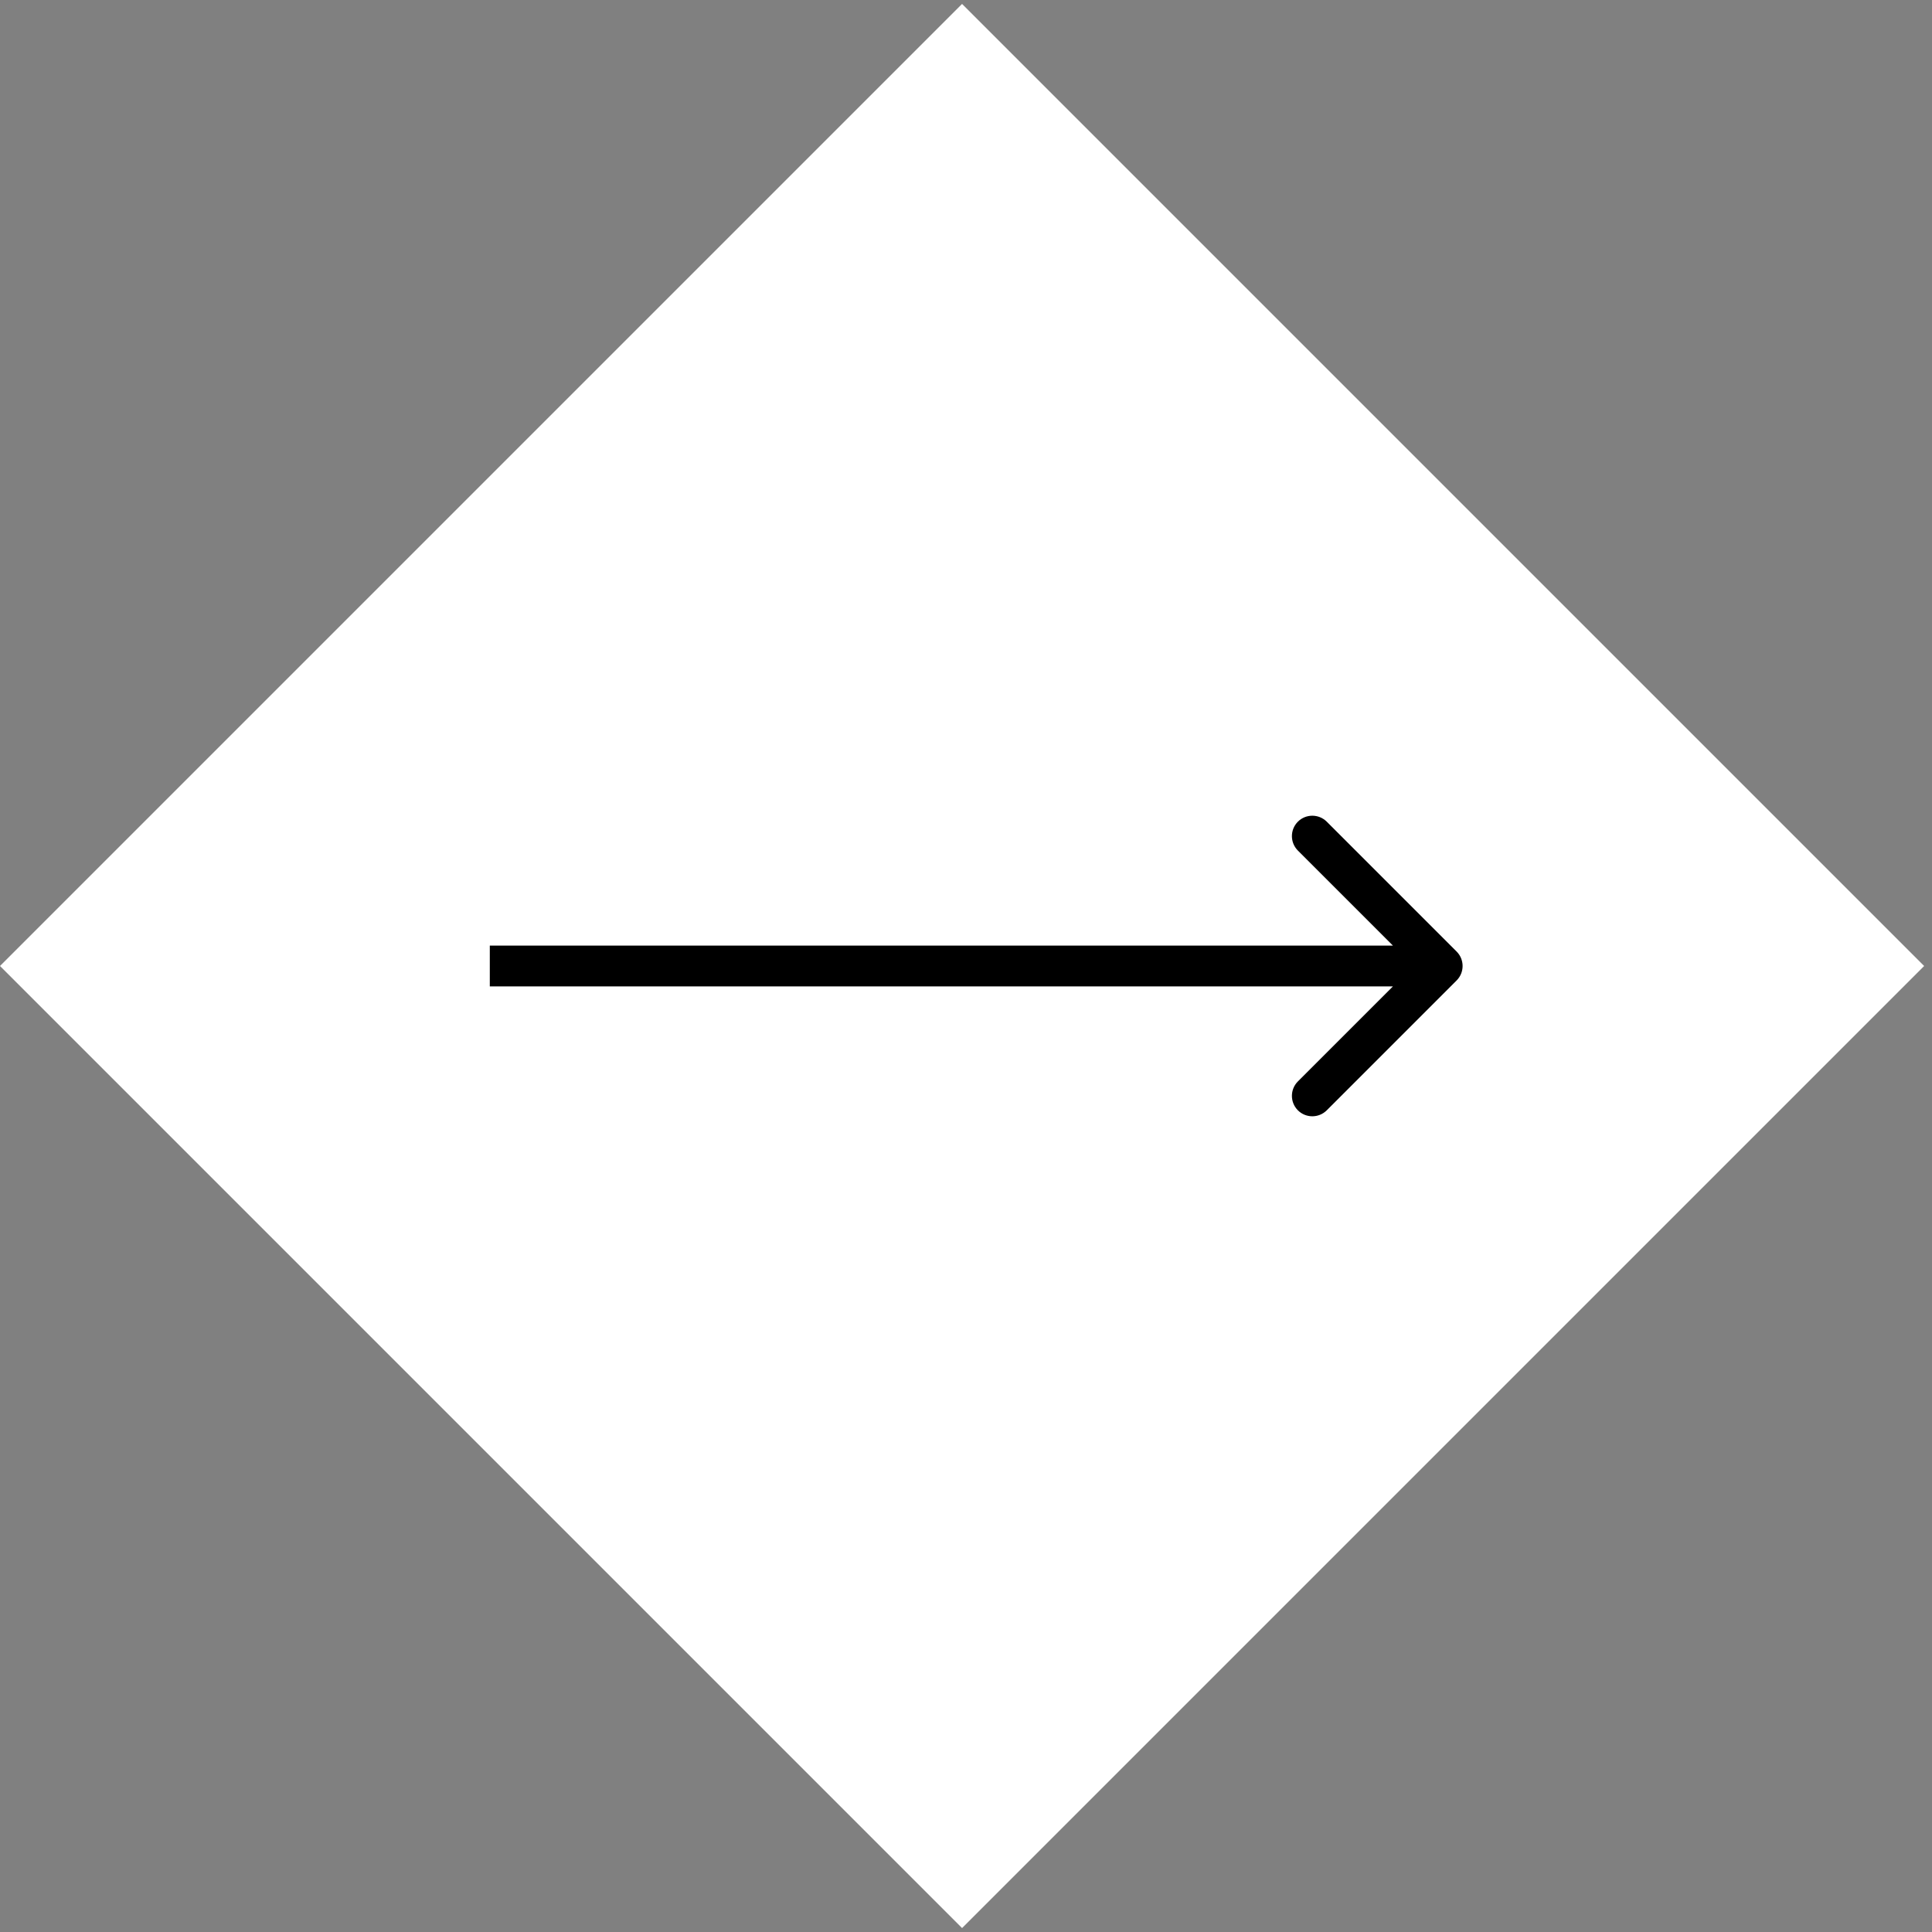
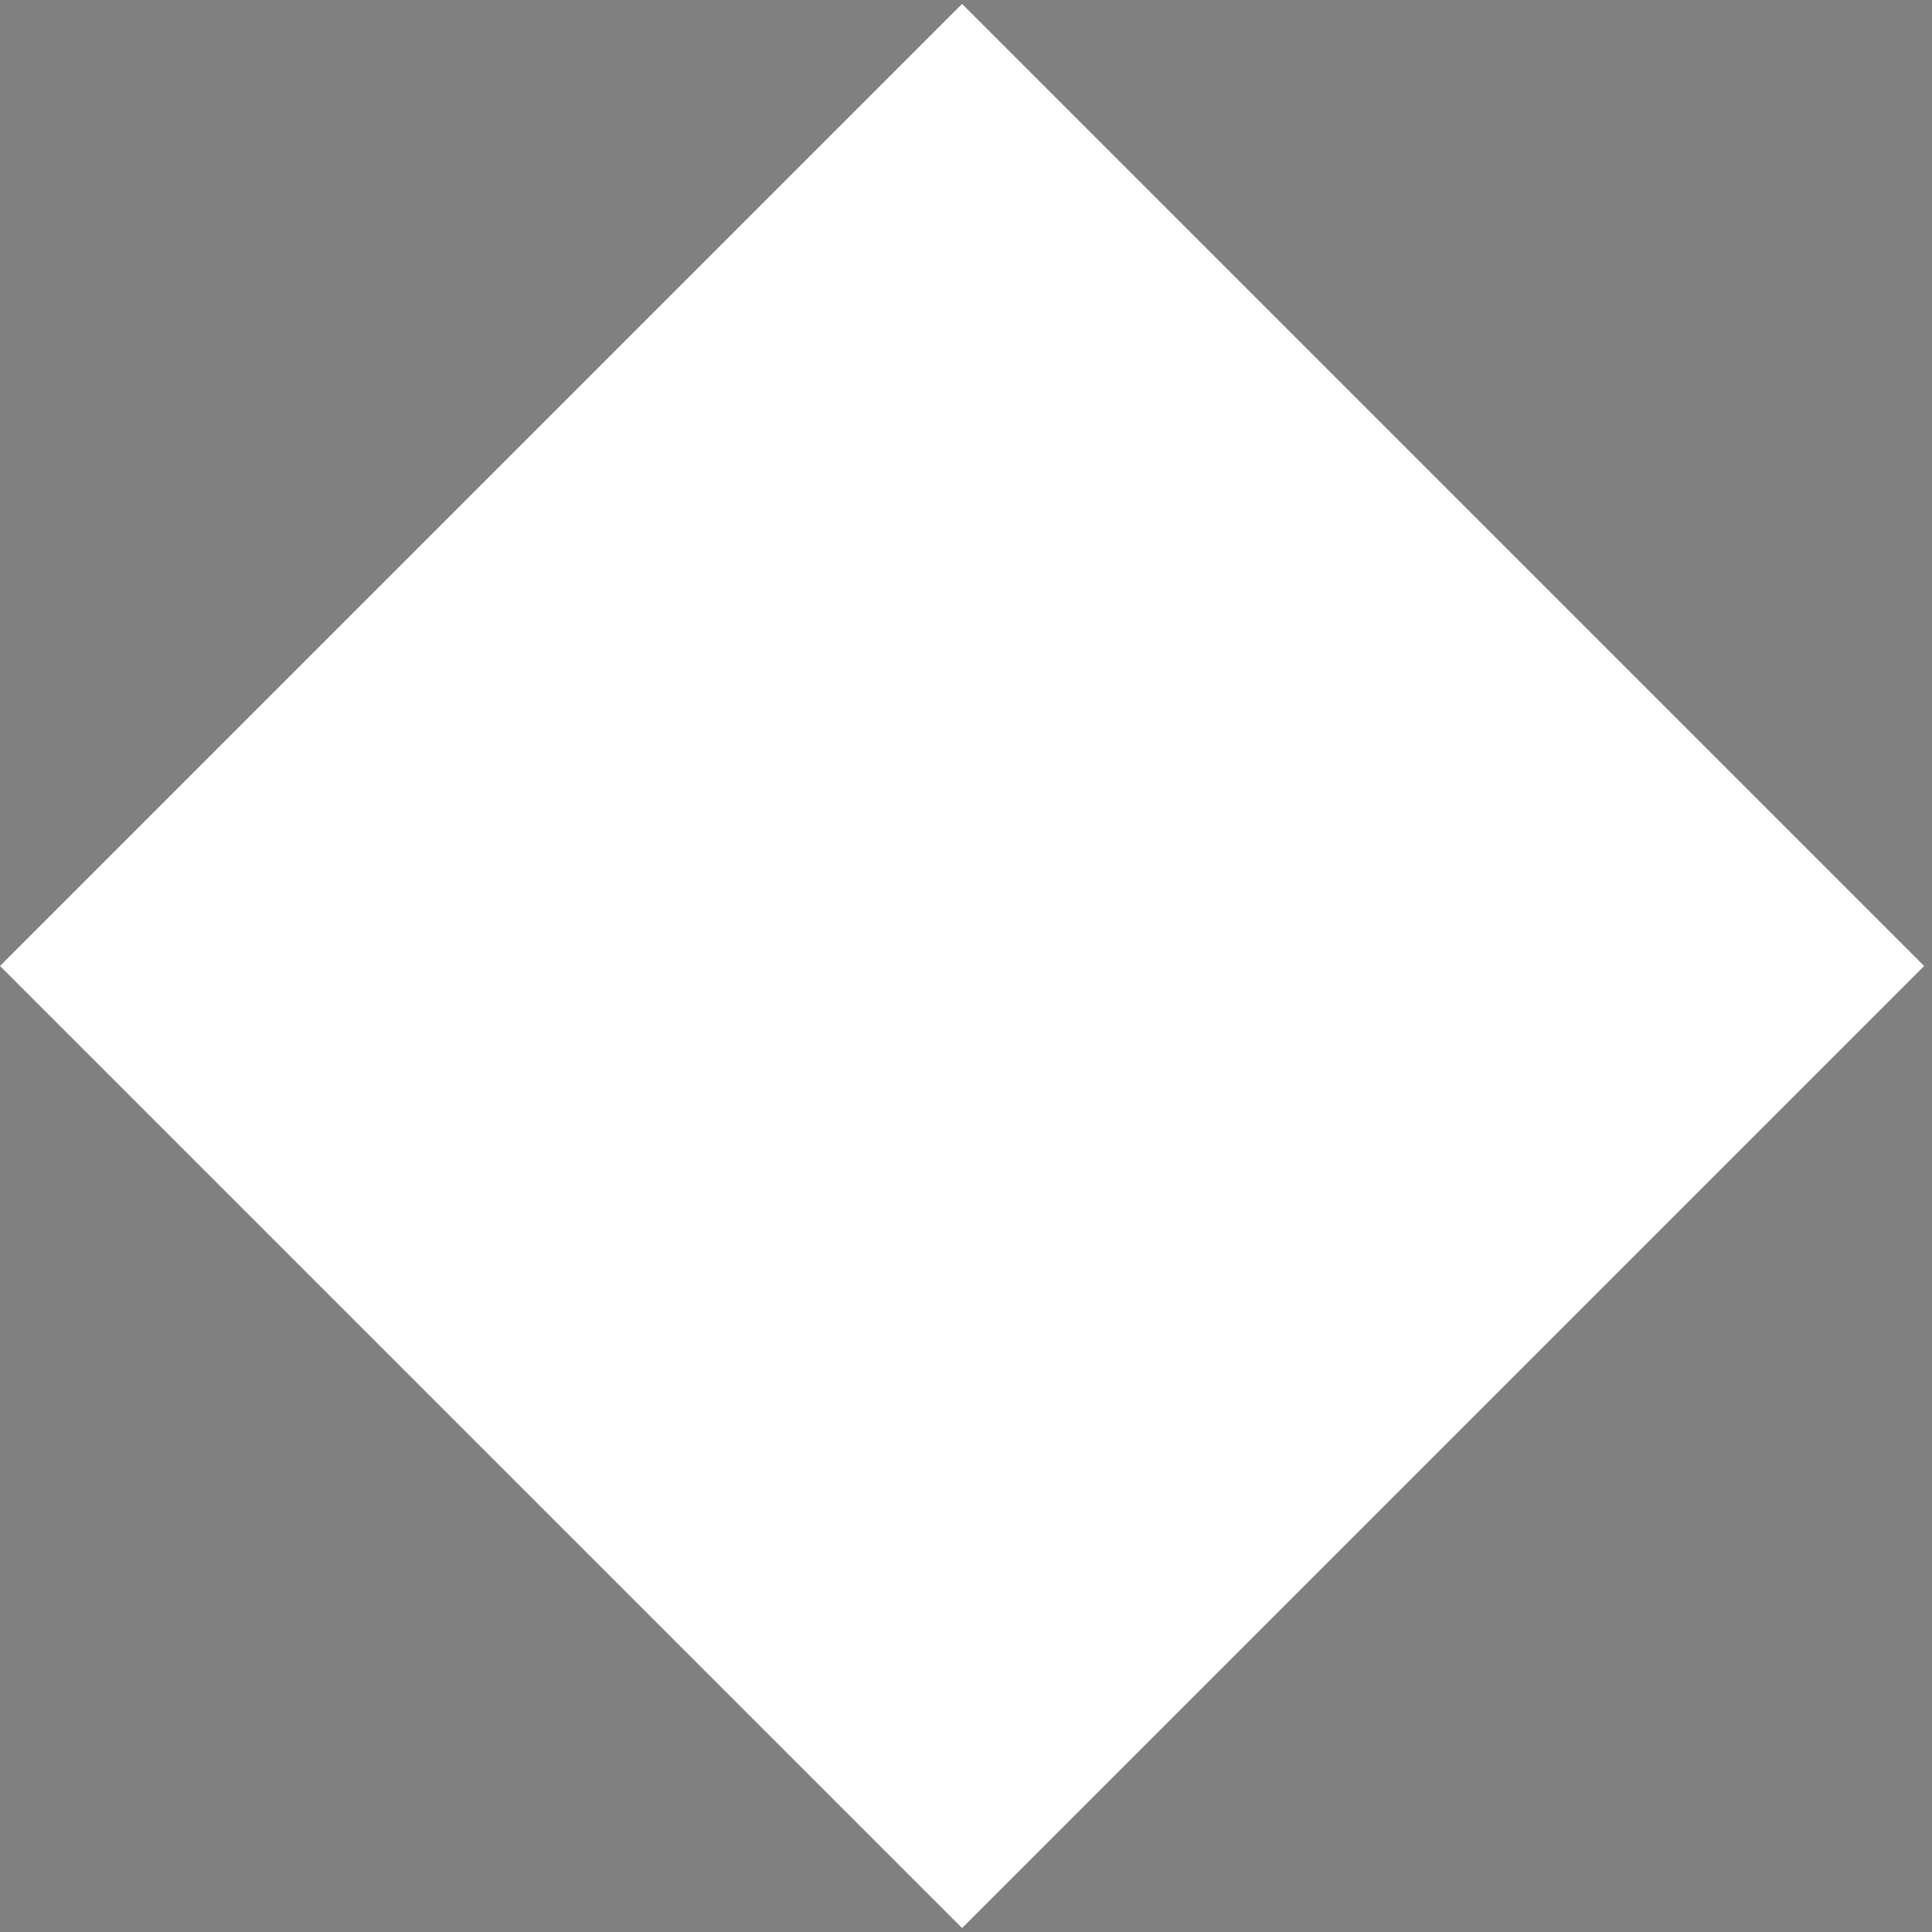
<svg xmlns="http://www.w3.org/2000/svg" width="142" height="142" viewBox="0 0 142 142" fill="none">
  <rect x="0" y="0" width="142" height="142" fill="#808080" stroke="none" />
  <rect y="71" width="100" height="100" transform="rotate(-45 0 71)" fill="white" />
-   <path d="M107.061 72.061C107.646 71.475 107.646 70.525 107.061 69.939L97.515 60.393C96.929 59.808 95.979 59.808 95.393 60.393C94.808 60.979 94.808 61.929 95.393 62.515L103.879 71L95.393 79.485C94.808 80.071 94.808 81.021 95.393 81.607C95.979 82.192 96.929 82.192 97.515 81.607L107.061 72.061ZM36 72.5H106V69.5H36V72.5Z" fill="black" />
</svg>